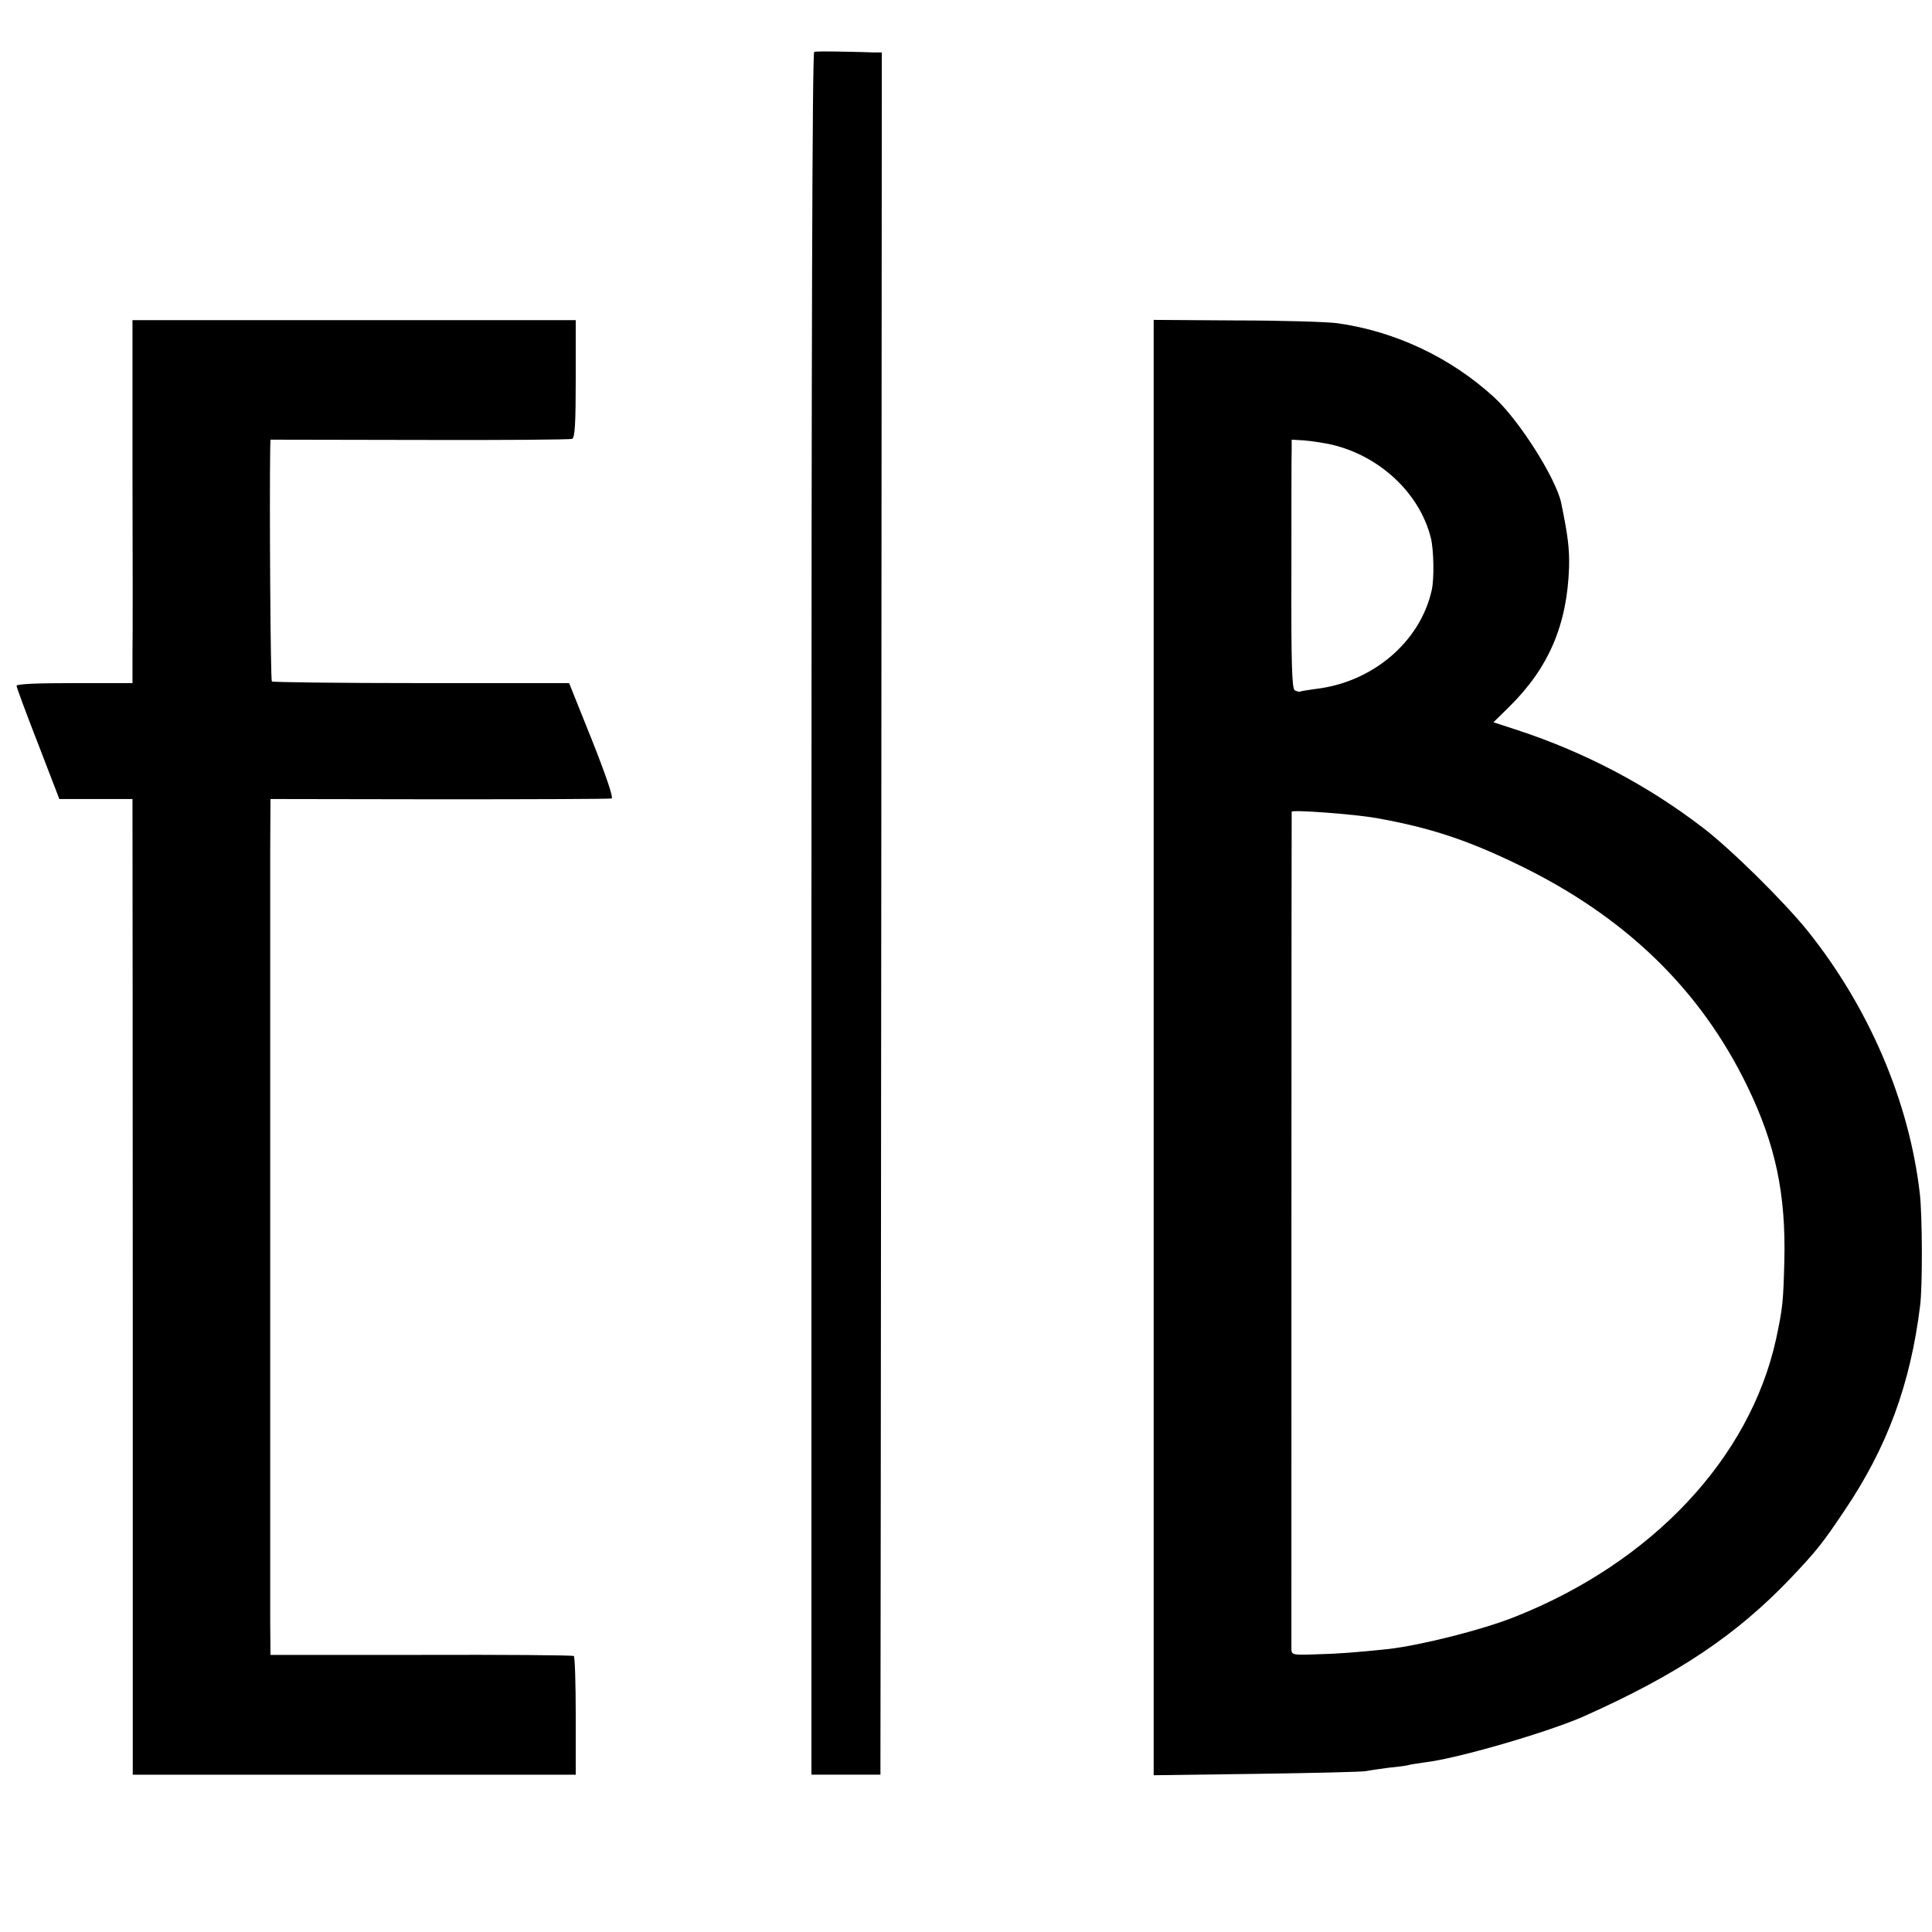
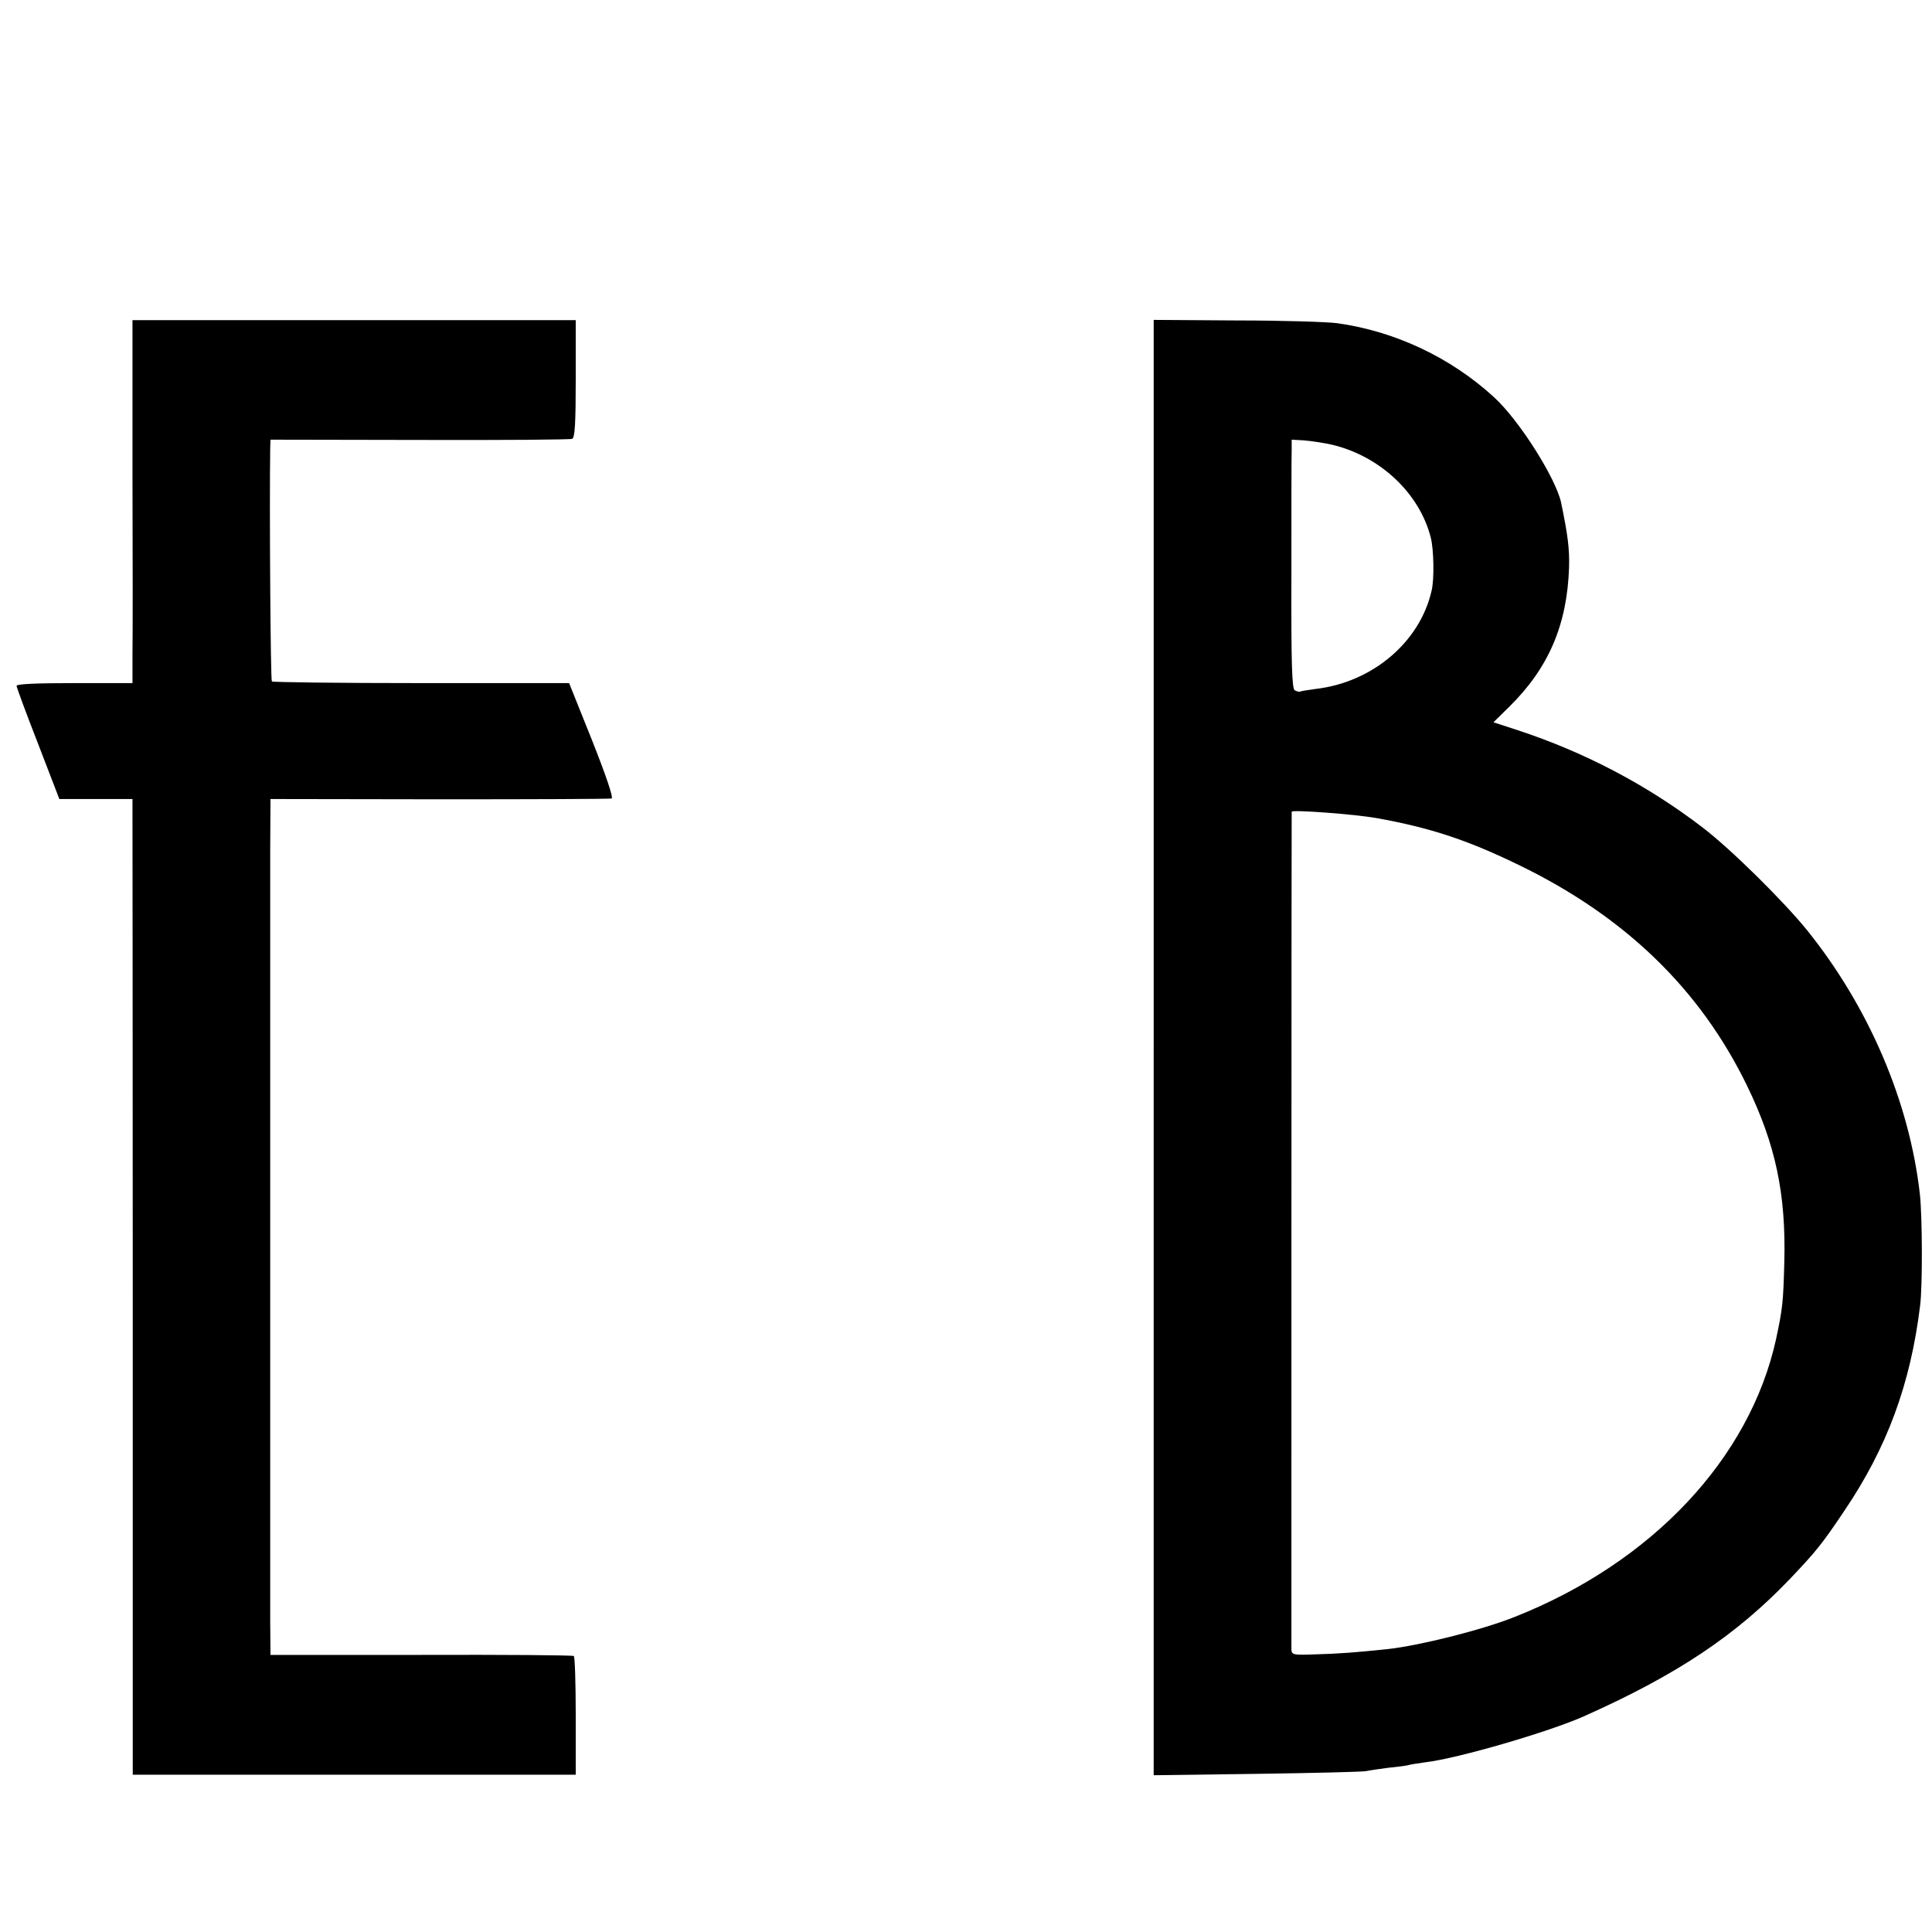
<svg xmlns="http://www.w3.org/2000/svg" version="1.0" width="700pt" height="700pt" viewBox="0 0 700 700" preserveAspectRatio="xMidYMid meet">
  <g transform="translate(0,700) scale(0.1,-0.1)" fill="#000000" stroke="none">
-     <path d="M2950 6812 c-7 -3 -10 -1069 -10 -3123 l0 -3119 125 0 125 0 0 53 c0 28 2 1432 3 3119 l2 3068 -30 0 c-16 1 -69 2 -118 3 -48 1 -92 1 -97 -1z" />
    <path d="M480 5288 c1 -304 1 -600 0 -658 l0 -105 -210 0 c-136 0 -210 -3 -210 -10 0 -5 35 -100 78 -210 l77 -200 133 0 132 0 0 -60 c0 -33 1 -828 1 -1768 l0 -1707 802 0 803 0 0 213 c0 116 -3 214 -7 217 -4 3 -253 5 -553 4 l-546 0 -1 125 c0 164 0 2539 0 2786 l1 190 613 -1 c336 0 617 1 623 3 7 3 -21 85 -71 211 l-83 207 -535 0 c-295 0 -538 3 -542 6 -5 5 -9 643 -6 845 l1 31 540 -1 c298 -1 546 1 553 4 10 4 13 56 13 218 l0 212 -803 0 -803 0 0 -552z" />
    <path d="M4180 3204 l0 -2636 373 5 c204 3 383 7 397 10 14 3 50 8 80 12 30 3 62 7 70 9 8 3 38 7 65 11 118 14 447 110 575 167 338 151 550 293 746 498 94 99 116 126 197 247 154 228 239 457 274 743 9 70 8 326 -1 404 -38 334 -184 676 -408 955 -85 105 -276 294 -378 372 -202 155 -429 274 -673 354 l-86 28 58 57 c142 140 209 296 216 504 2 69 -5 120 -29 236 -20 89 -152 298 -243 381 -157 144 -359 239 -568 268 -38 5 -204 10 -367 10 l-298 2 0 -2637z m645 2185 c174 -41 318 -175 359 -337 11 -42 13 -152 3 -192 -42 -186 -214 -332 -419 -356 -29 -4 -55 -8 -58 -10 -3 -1 -12 1 -19 5 -10 7 -13 94 -12 422 0 228 0 430 1 450 l0 36 48 -3 c26 -2 70 -9 97 -15z m162 -1353 c196 -35 331 -80 518 -171 383 -186 655 -449 825 -799 103 -212 141 -391 135 -636 -4 -150 -6 -169 -30 -282 -95 -432 -449 -809 -946 -1006 -117 -47 -344 -104 -461 -117 -115 -12 -180 -17 -261 -19 -82 -3 -87 -2 -88 18 0 26 0 3030 1 3035 1 8 228 -9 307 -23z" />
  </g>
</svg>